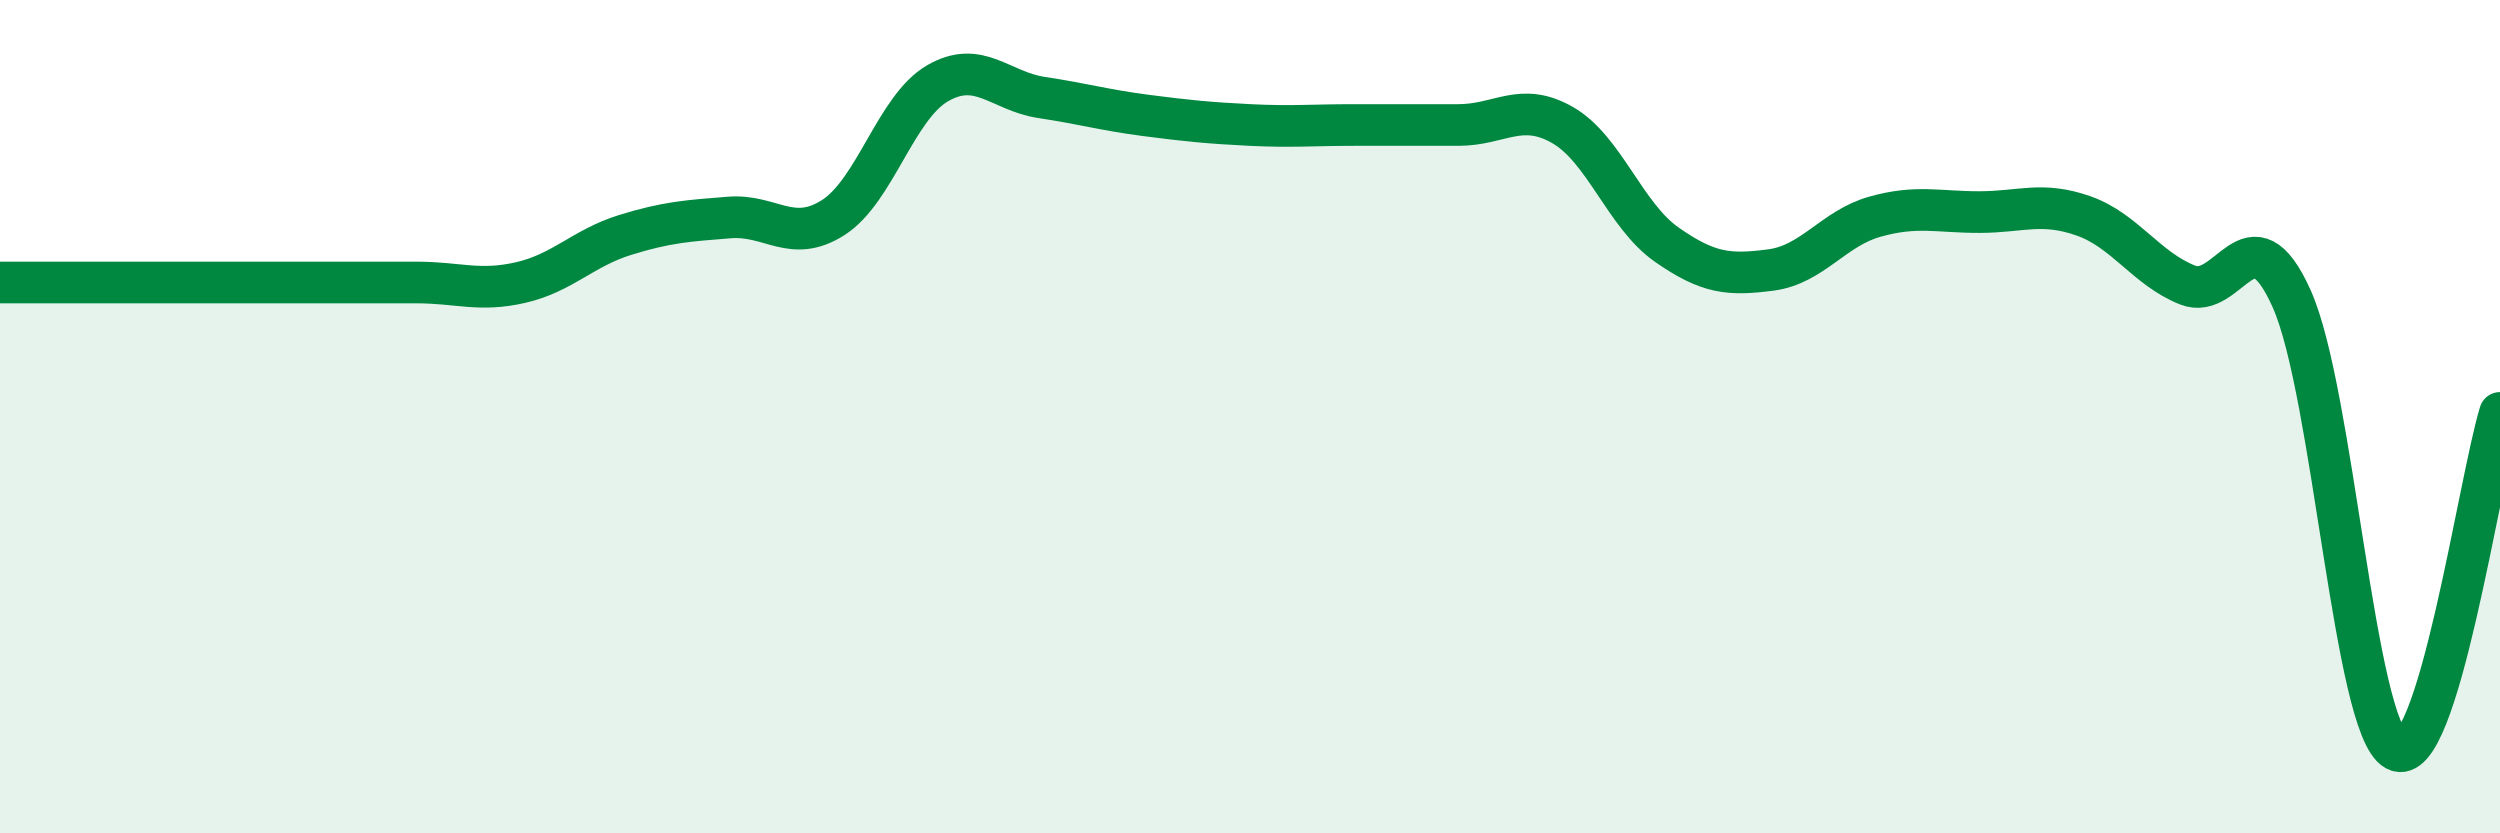
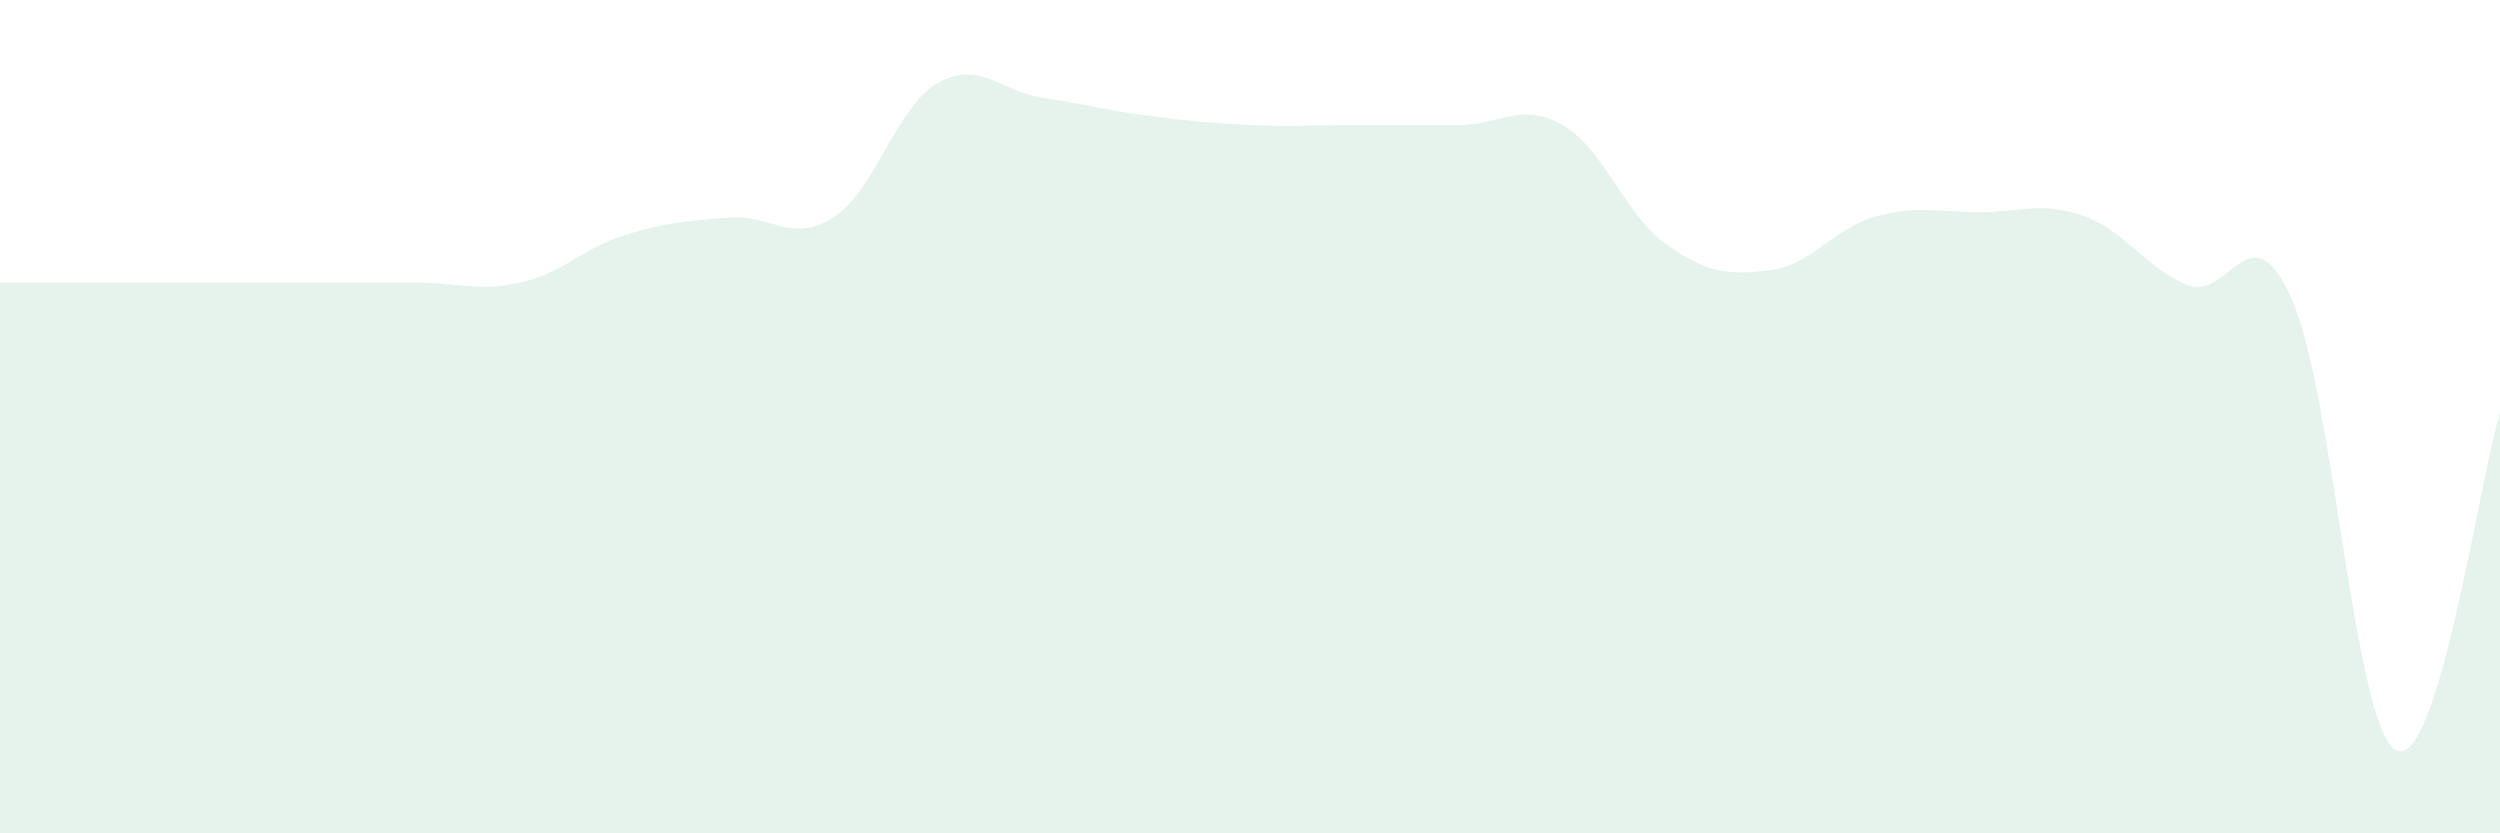
<svg xmlns="http://www.w3.org/2000/svg" width="60" height="20" viewBox="0 0 60 20">
  <path d="M 0,6.78 C 0.5,6.78 1.5,6.78 2.5,6.78 C 3.5,6.78 4,6.78 5,6.78 C 6,6.78 6.5,6.78 7.5,6.78 C 8.5,6.78 9,6.78 10,6.78 C 11,6.78 11.5,7.01 12.5,6.78 C 13.5,6.55 14,5.95 15,5.64 C 16,5.33 16.5,5.3 17.5,5.22 C 18.5,5.14 19,5.86 20,5.22 C 21,4.58 21.5,2.58 22.5,2 C 23.5,1.42 24,2.19 25,2.34 C 26,2.49 26.5,2.64 27.5,2.77 C 28.5,2.9 29,2.95 30,3 C 31,3.05 31.5,3 32.5,3 C 33.5,3 34,3 35,3 C 36,3 36.5,2.43 37.5,3 C 38.5,3.57 39,5.17 40,5.87 C 41,6.57 41.5,6.61 42.5,6.48 C 43.5,6.35 44,5.48 45,5.2 C 46,4.92 46.5,5.09 47.5,5.09 C 48.5,5.09 49,4.83 50,5.18 C 51,5.53 51.5,6.44 52.5,6.84 C 53.5,7.24 54,4.94 55,7.17 C 56,9.4 56.5,17.45 57.5,18 C 58.5,18.55 59.5,11.53 60,9.91L60 20L0 20Z" fill="#008740" opacity="0.1" stroke-linecap="round" stroke-linejoin="round" />
-   <path d="M 0,6.78 C 0.5,6.78 1.5,6.78 2.5,6.78 C 3.5,6.78 4,6.78 5,6.78 C 6,6.78 6.5,6.78 7.5,6.78 C 8.5,6.78 9,6.78 10,6.78 C 11,6.78 11.5,7.01 12.5,6.78 C 13.5,6.55 14,5.95 15,5.64 C 16,5.33 16.5,5.3 17.5,5.22 C 18.5,5.14 19,5.86 20,5.22 C 21,4.58 21.5,2.58 22.5,2 C 23.5,1.42 24,2.19 25,2.34 C 26,2.49 26.5,2.64 27.5,2.77 C 28.5,2.9 29,2.95 30,3 C 31,3.05 31.5,3 32.5,3 C 33.5,3 34,3 35,3 C 36,3 36.5,2.43 37.5,3 C 38.5,3.57 39,5.17 40,5.87 C 41,6.57 41.5,6.61 42.5,6.48 C 43.5,6.35 44,5.48 45,5.2 C 46,4.92 46.5,5.09 47.5,5.09 C 48.5,5.09 49,4.83 50,5.18 C 51,5.53 51.5,6.44 52.5,6.84 C 53.5,7.24 54,4.94 55,7.17 C 56,9.4 56.5,17.45 57.5,18 C 58.5,18.55 59.5,11.53 60,9.91" stroke="#008740" stroke-width="1" fill="none" stroke-linecap="round" stroke-linejoin="round" />
</svg>